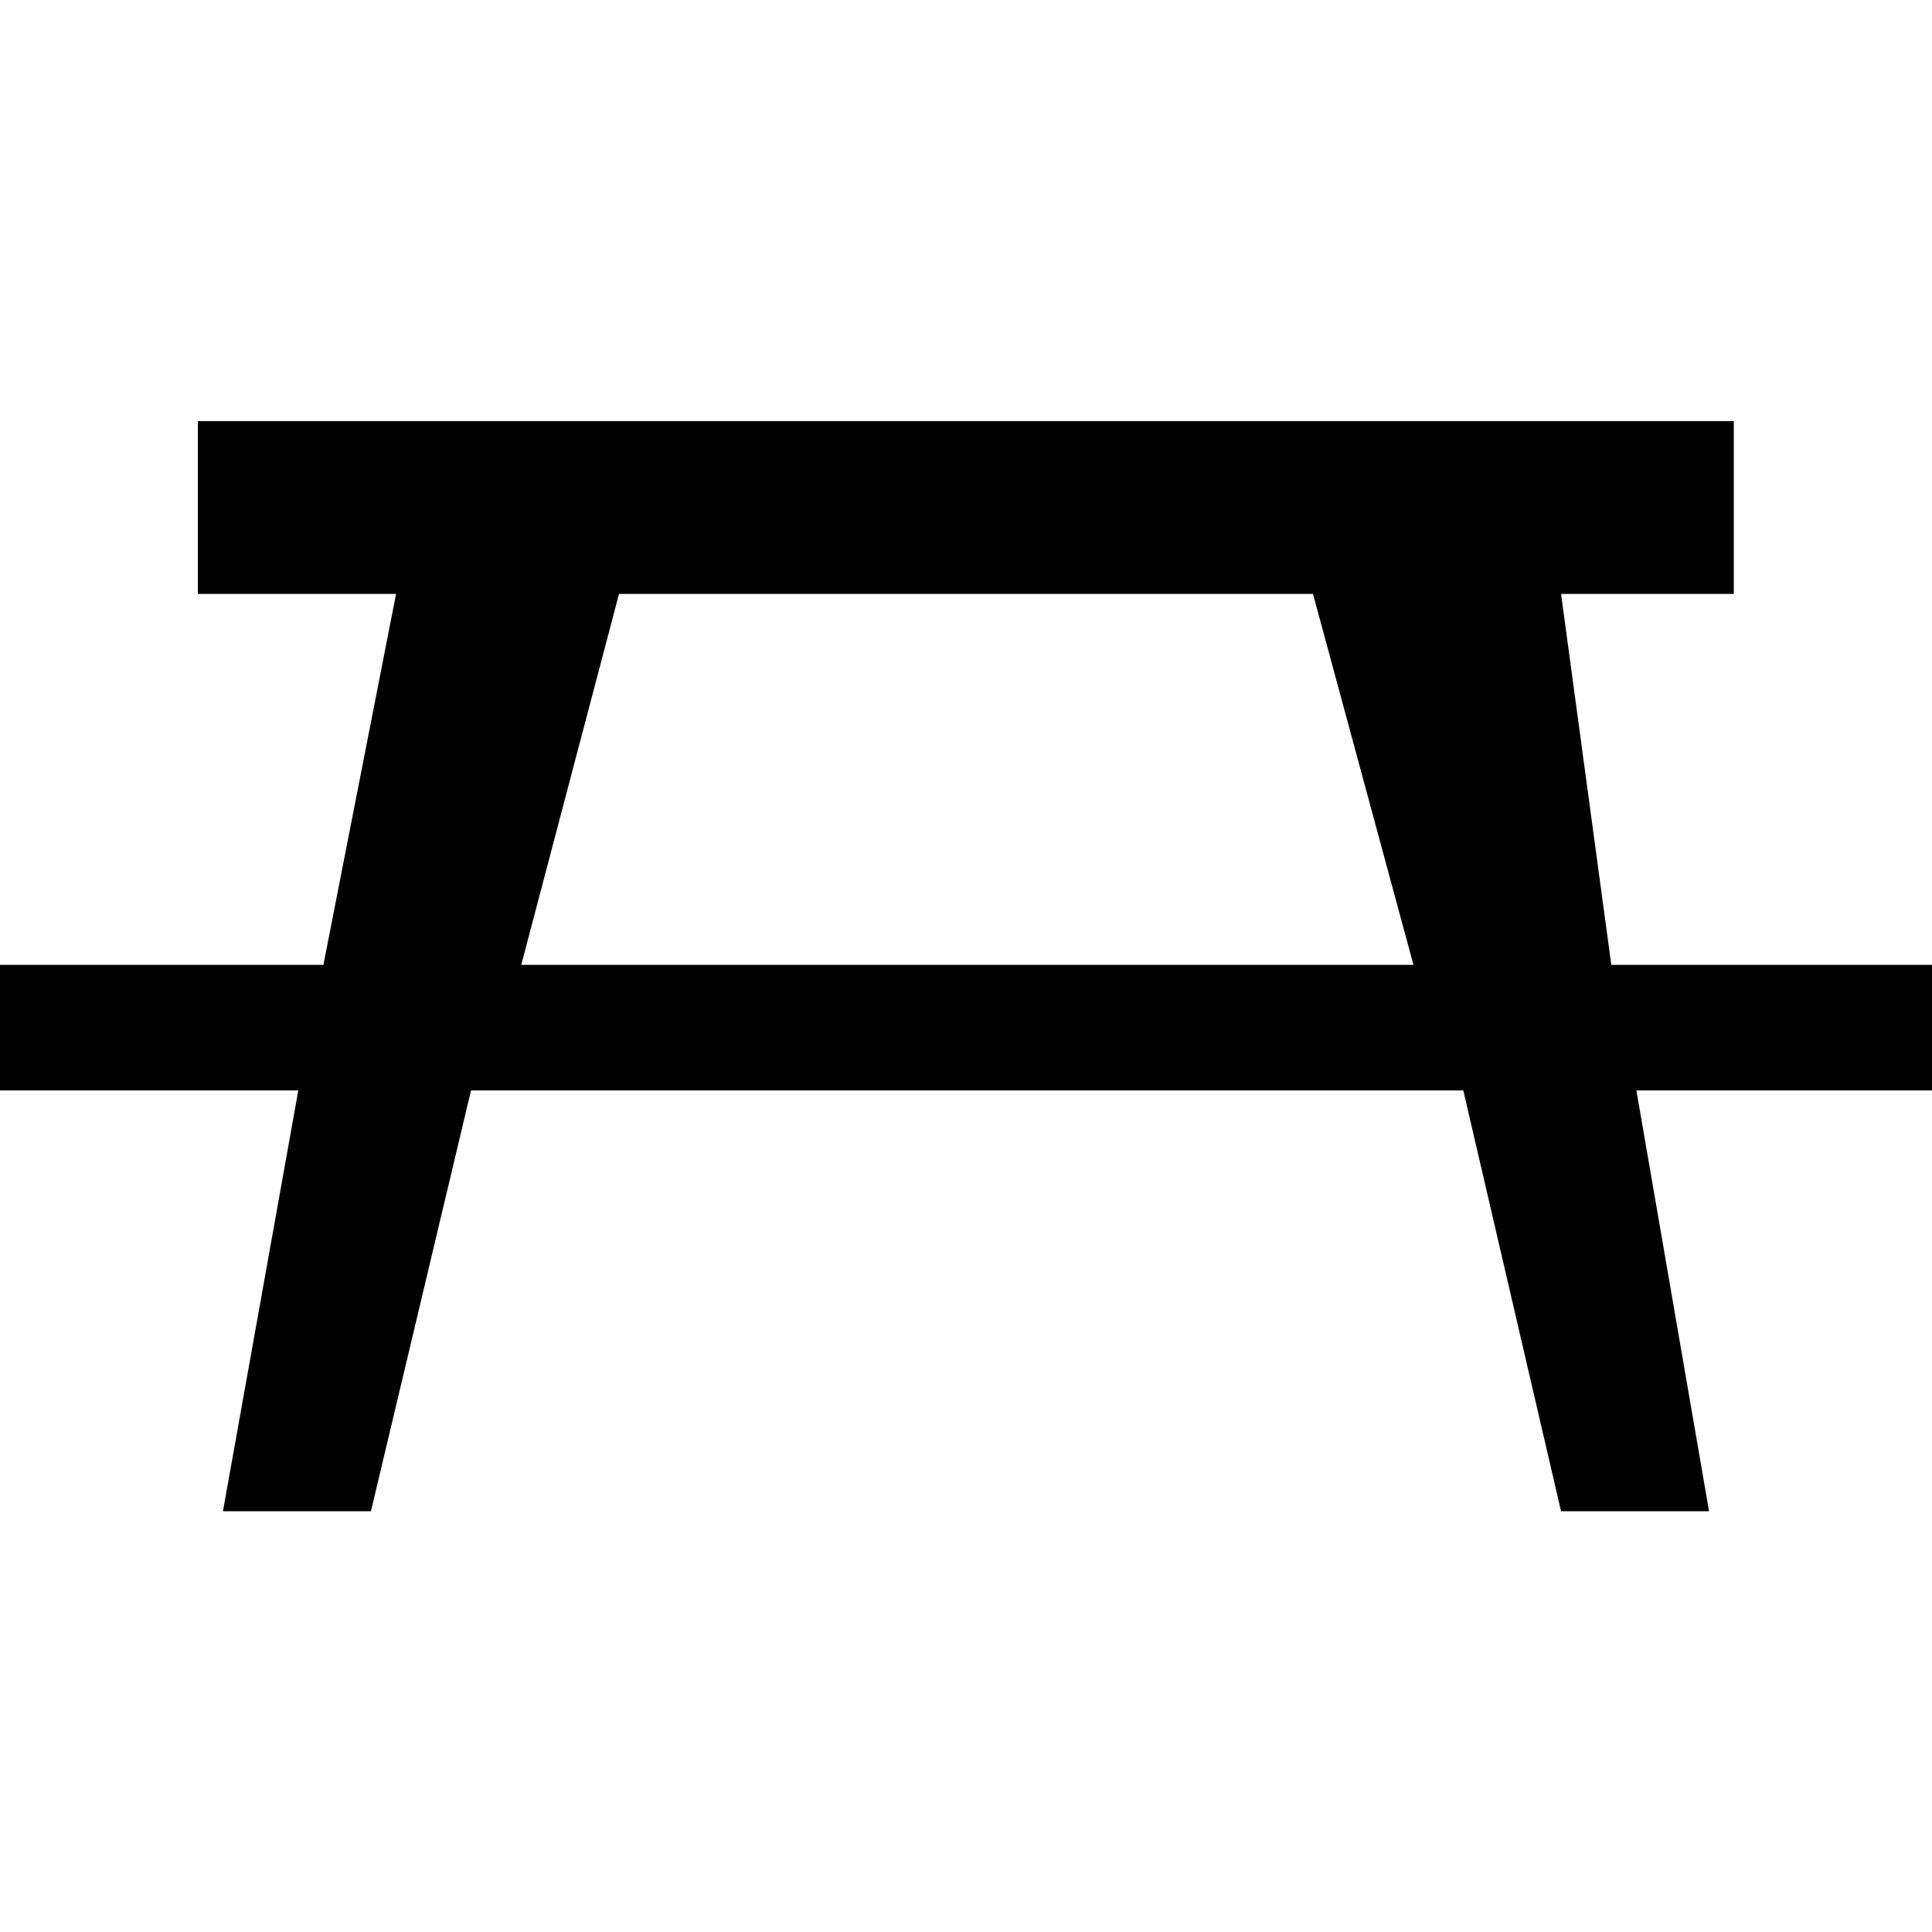
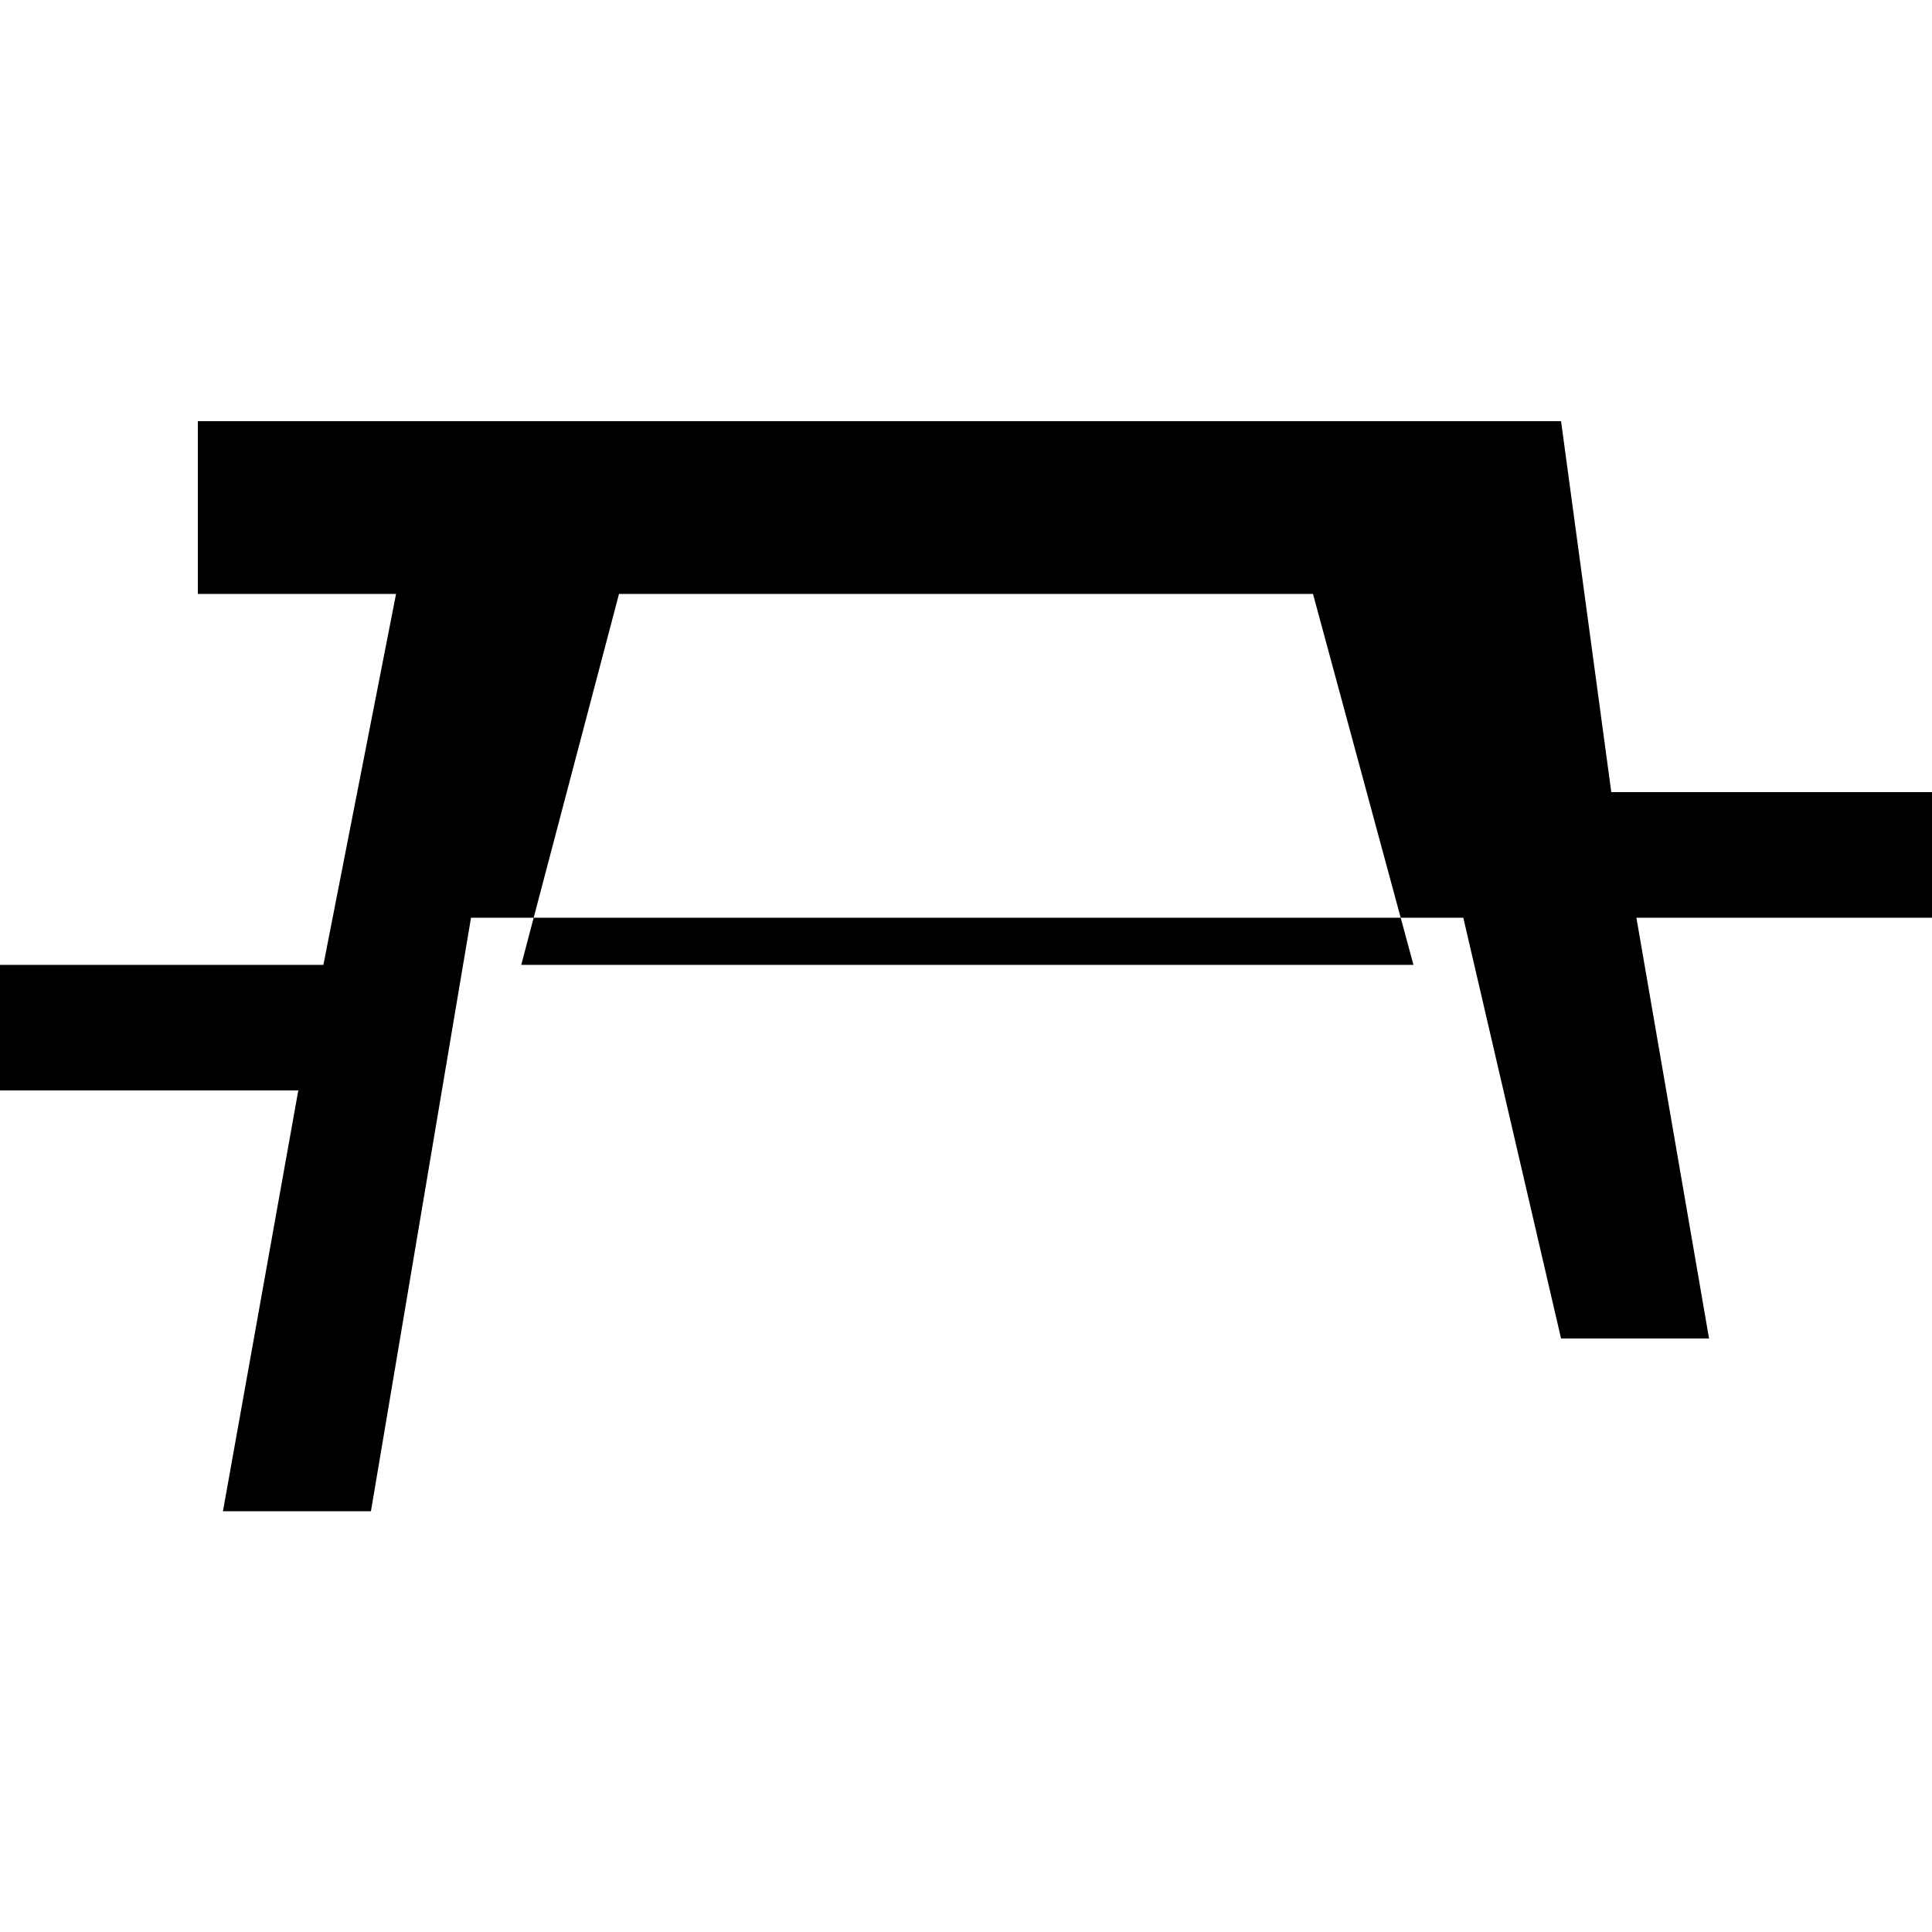
<svg xmlns="http://www.w3.org/2000/svg" version="1.1" x="0px" y="0px" viewBox="0 0 500 500" style="enable-background:new 0 0 500 500;" xml:space="preserve">
  <g>
-     <path d="M102.5,153.7H51.2v-44.7h397.5v44.7H404l13,96h83v32.5h-76.5l18.8,108.9H404l-25.3-108.9H121.9L96,391.1H57.7l19.5-108.9H0   v-32.5h83.7L102.5,153.7z M339.8,153.7H160.2l-25.3,96h230.9L339.8,153.7z" />
+     <path d="M102.5,153.7H51.2v-44.7h397.5H404l13,96h83v32.5h-76.5l18.8,108.9H404l-25.3-108.9H121.9L96,391.1H57.7l19.5-108.9H0   v-32.5h83.7L102.5,153.7z M339.8,153.7H160.2l-25.3,96h230.9L339.8,153.7z" />
  </g>
</svg>